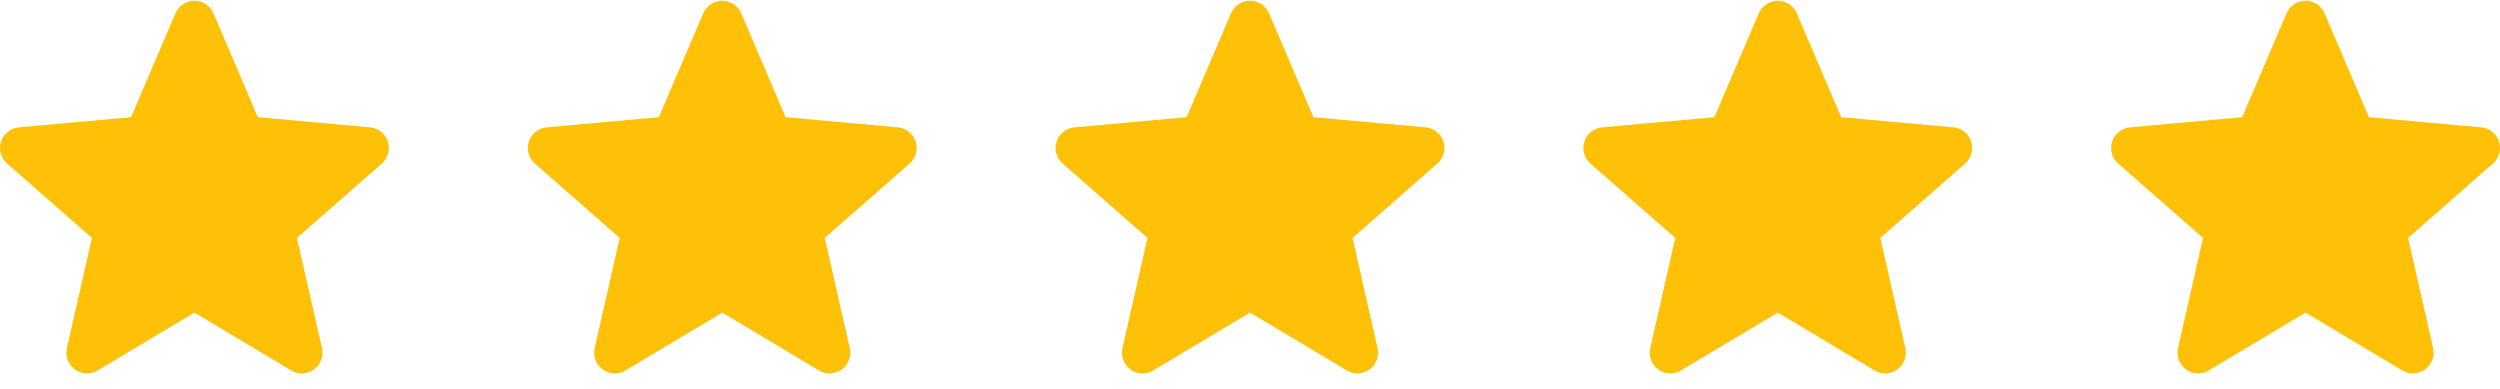
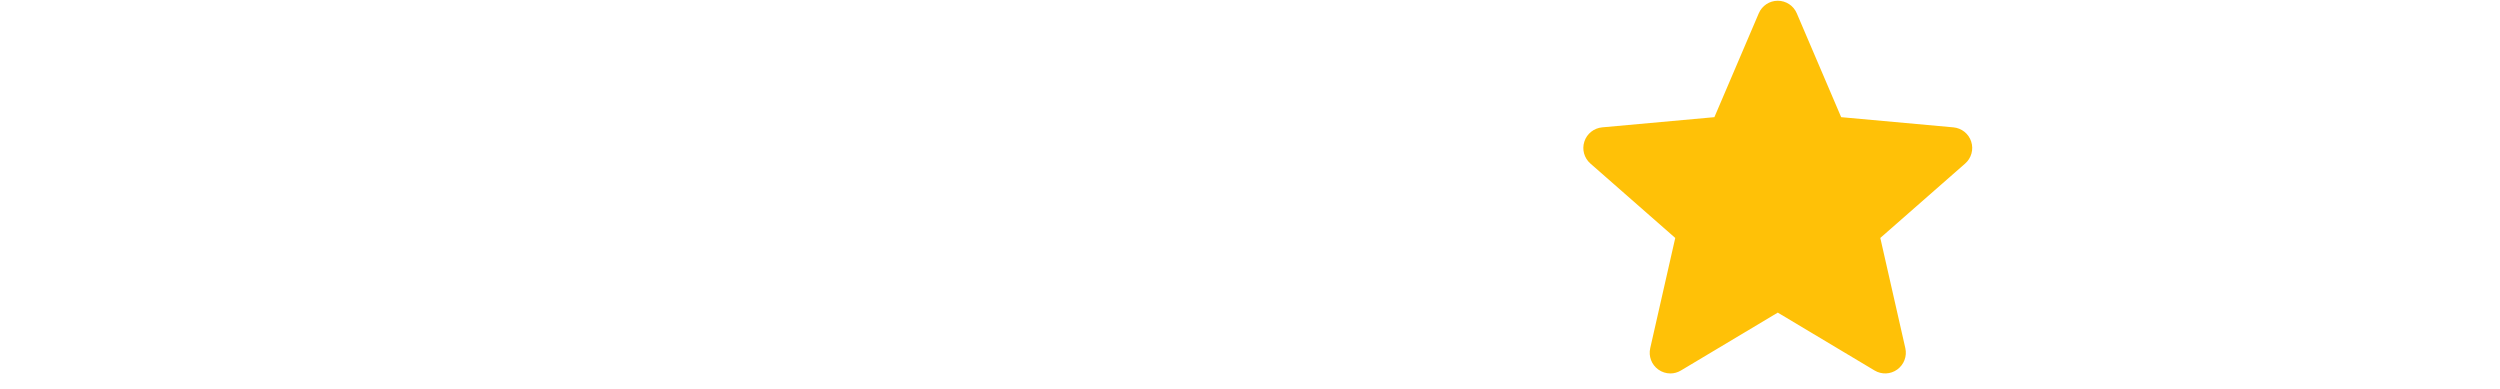
<svg xmlns="http://www.w3.org/2000/svg" width="90" height="14" viewBox="0 0 90 14" fill="none">
  <g clip-path="url(#clip0_349_755)">
-     <path d="M13.963 5.097C13.919 4.958 13.834 4.836 13.72 4.745C13.606 4.654 13.468 4.598 13.323 4.585L9.282 4.218L7.684 0.479C7.566 0.204 7.298 0.027 7 0.027C6.702 0.027 6.434 0.204 6.316 0.479L4.718 4.218L0.677 4.585C0.532 4.599 0.394 4.654 0.28 4.745C0.166 4.836 0.082 4.958 0.037 5.097C-0.056 5.38 0.03 5.691 0.254 5.887L3.309 8.566L2.408 12.534C2.342 12.825 2.455 13.127 2.697 13.302C2.827 13.396 2.98 13.444 3.133 13.444C3.265 13.444 3.397 13.408 3.515 13.337L7 11.254L10.484 13.337C10.739 13.491 11.061 13.477 11.302 13.302C11.42 13.216 11.511 13.098 11.562 12.961C11.614 12.825 11.624 12.676 11.592 12.534L10.691 8.566L13.745 5.888C13.855 5.792 13.934 5.666 13.973 5.525C14.012 5.385 14.009 5.236 13.963 5.097Z" fill="#FFC107" />
-   </g>
+     </g>
  <g clip-path="url(#clip1_349_755)">
    <path d="M32.964 5.097C32.919 4.958 32.834 4.836 32.72 4.745C32.606 4.654 32.468 4.598 32.323 4.585L28.282 4.218L26.684 0.479C26.567 0.204 26.298 0.027 26 0.027C25.702 0.027 25.434 0.204 25.316 0.479L23.718 4.218L19.677 4.585C19.532 4.599 19.394 4.654 19.28 4.745C19.166 4.836 19.081 4.958 19.037 5.097C18.945 5.38 19.03 5.691 19.254 5.887L22.309 8.566L21.408 12.534C21.342 12.825 21.455 13.127 21.697 13.302C21.827 13.396 21.98 13.444 22.133 13.444C22.265 13.444 22.397 13.408 22.515 13.337L26 11.254L29.484 13.337C29.739 13.491 30.061 13.477 30.302 13.302C30.42 13.216 30.511 13.098 30.562 12.961C30.614 12.825 30.624 12.676 30.592 12.534L29.691 8.566L32.745 5.888C32.855 5.792 32.934 5.666 32.973 5.525C33.012 5.385 33.009 5.236 32.964 5.097Z" fill="#FFC107" />
  </g>
  <g clip-path="url(#clip2_349_755)">
    <path d="M51.964 5.097C51.919 4.958 51.834 4.836 51.72 4.745C51.606 4.654 51.468 4.598 51.323 4.585L47.282 4.218L45.684 0.479C45.566 0.204 45.298 0.027 45 0.027C44.702 0.027 44.434 0.204 44.316 0.479L42.718 4.218L38.676 4.585C38.532 4.599 38.394 4.654 38.28 4.745C38.166 4.836 38.081 4.958 38.037 5.097C37.944 5.38 38.03 5.691 38.254 5.887L41.309 8.566L40.408 12.534C40.342 12.825 40.455 13.127 40.697 13.302C40.827 13.396 40.98 13.444 41.133 13.444C41.265 13.444 41.397 13.408 41.514 13.337L45 11.254L48.484 13.337C48.739 13.491 49.061 13.477 49.302 13.302C49.42 13.216 49.511 13.098 49.562 12.961C49.614 12.825 49.624 12.676 49.592 12.534L48.691 8.566L51.745 5.888C51.855 5.792 51.934 5.666 51.973 5.525C52.012 5.385 52.009 5.236 51.964 5.097Z" fill="#FFC107" />
  </g>
  <g clip-path="url(#clip3_349_755)">
    <path d="M70.963 5.097C70.919 4.958 70.834 4.836 70.72 4.745C70.606 4.654 70.468 4.598 70.323 4.585L66.282 4.218L64.684 0.479C64.567 0.204 64.298 0.027 64 0.027C63.702 0.027 63.434 0.204 63.316 0.479L61.718 4.218L57.676 4.585C57.532 4.599 57.394 4.654 57.28 4.745C57.166 4.836 57.081 4.958 57.037 5.097C56.944 5.38 57.03 5.691 57.254 5.887L60.309 8.566L59.408 12.534C59.342 12.825 59.455 13.127 59.697 13.302C59.827 13.396 59.98 13.444 60.133 13.444C60.265 13.444 60.397 13.408 60.514 13.337L64 11.254L67.484 13.337C67.739 13.491 68.061 13.477 68.302 13.302C68.42 13.216 68.511 13.098 68.562 12.961C68.614 12.825 68.624 12.676 68.592 12.534L67.691 8.566L70.745 5.888C70.855 5.792 70.934 5.666 70.973 5.525C71.012 5.385 71.009 5.236 70.963 5.097Z" fill="#FFC107" />
  </g>
  <g clip-path="url(#clip4_349_755)">
-     <path d="M89.963 5.097C89.919 4.958 89.834 4.836 89.72 4.745C89.606 4.654 89.468 4.598 89.323 4.585L85.282 4.218L83.684 0.479C83.567 0.204 83.298 0.027 83 0.027C82.702 0.027 82.434 0.204 82.316 0.479L80.718 4.218L76.677 4.585C76.531 4.599 76.394 4.654 76.28 4.745C76.166 4.836 76.082 4.958 76.037 5.097C75.945 5.38 76.03 5.691 76.254 5.887L79.309 8.566L78.408 12.534C78.342 12.825 78.455 13.127 78.697 13.302C78.827 13.396 78.98 13.444 79.133 13.444C79.265 13.444 79.397 13.408 79.514 13.337L83 11.254L86.484 13.337C86.739 13.491 87.061 13.477 87.302 13.302C87.42 13.216 87.511 13.098 87.562 12.961C87.614 12.825 87.624 12.676 87.592 12.534L86.691 8.566L89.745 5.888C89.855 5.792 89.934 5.666 89.973 5.525C90.012 5.385 90.009 5.236 89.963 5.097Z" fill="#FFC107" />
-   </g>
+     </g>
  <defs>
    <clipPath id="clip0_349_755">
-       <rect width="14" height="14" fill="white" />
-     </clipPath>
+       </clipPath>
    <clipPath id="clip1_349_755">
-       <rect width="14" height="14" fill="white" transform="translate(19)" />
-     </clipPath>
+       </clipPath>
    <clipPath id="clip2_349_755">
-       <rect width="14" height="14" fill="white" transform="translate(38)" />
-     </clipPath>
+       </clipPath>
    <clipPath id="clip3_349_755">
      <rect width="14" height="14" fill="white" transform="translate(57)" />
    </clipPath>
    <clipPath id="clip4_349_755">
      <rect width="14" height="14" fill="white" transform="translate(76)" />
    </clipPath>
  </defs>
</svg>